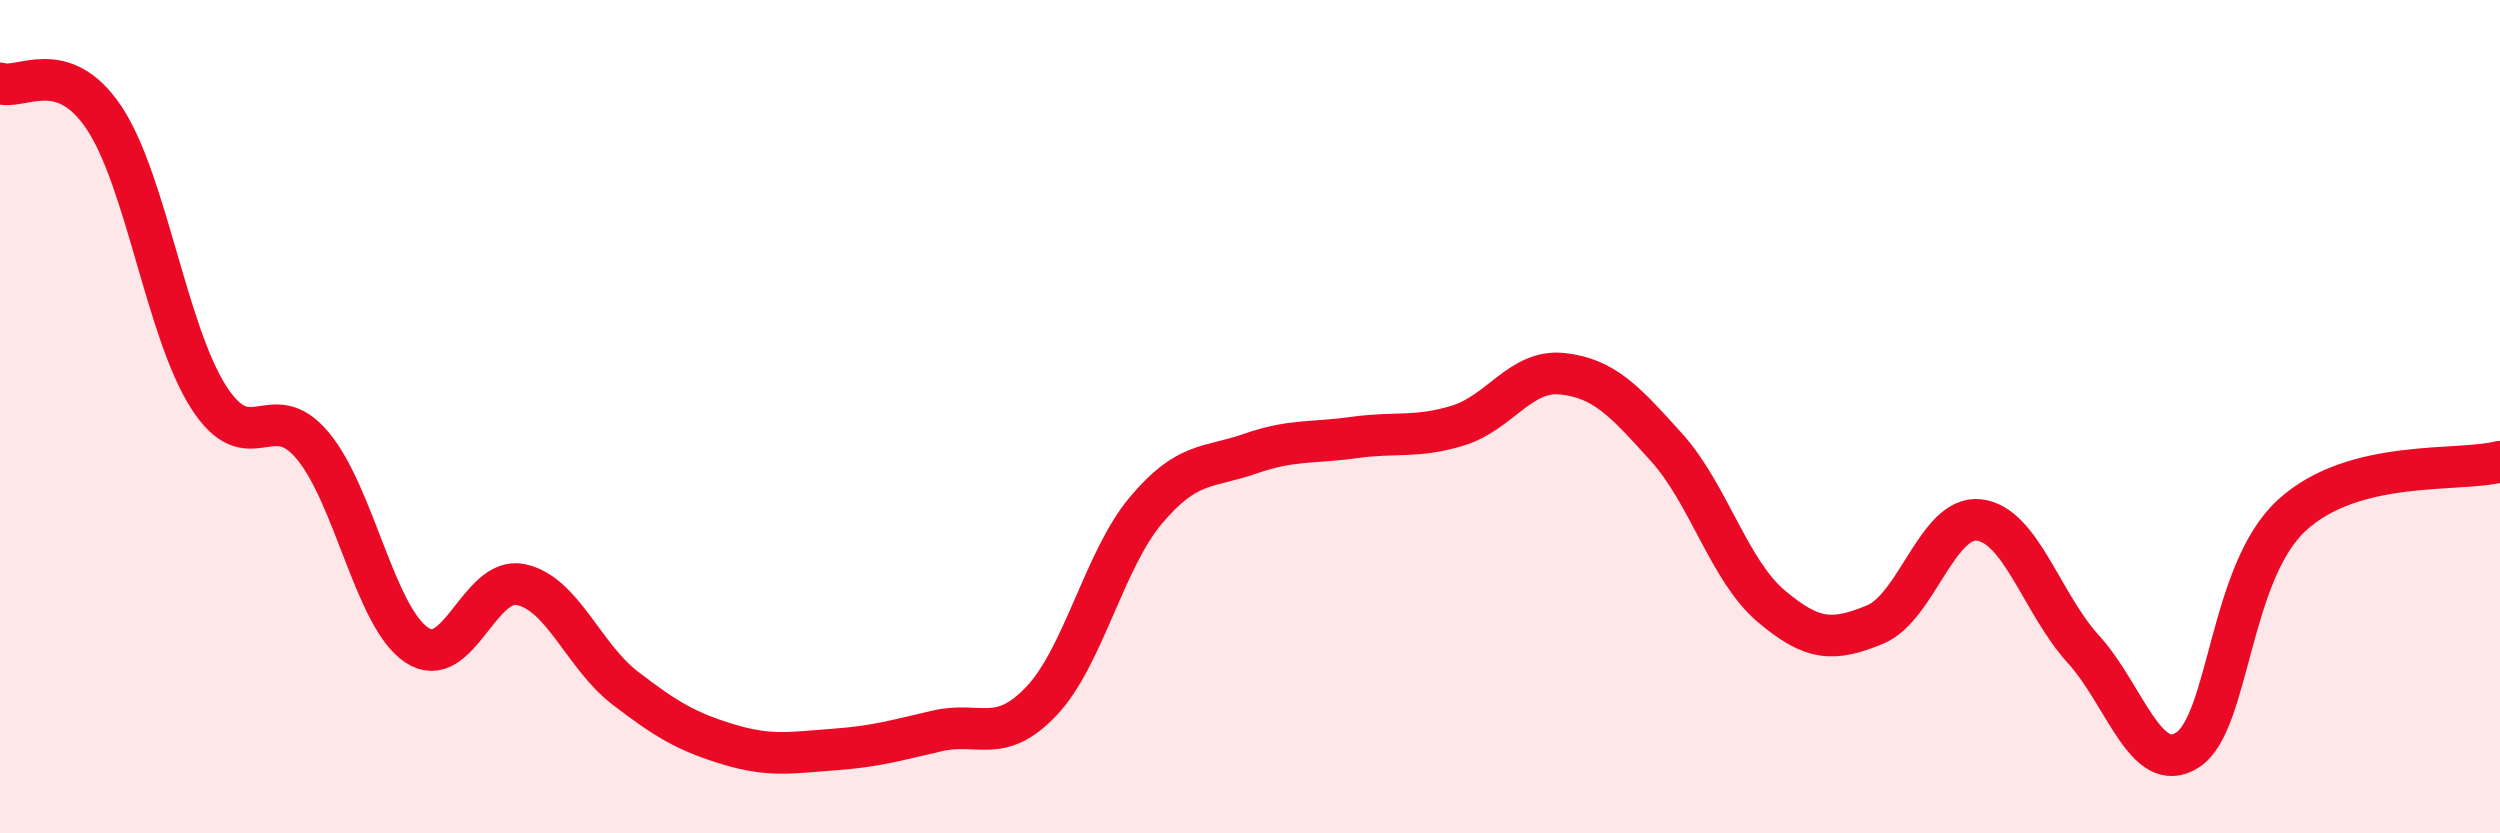
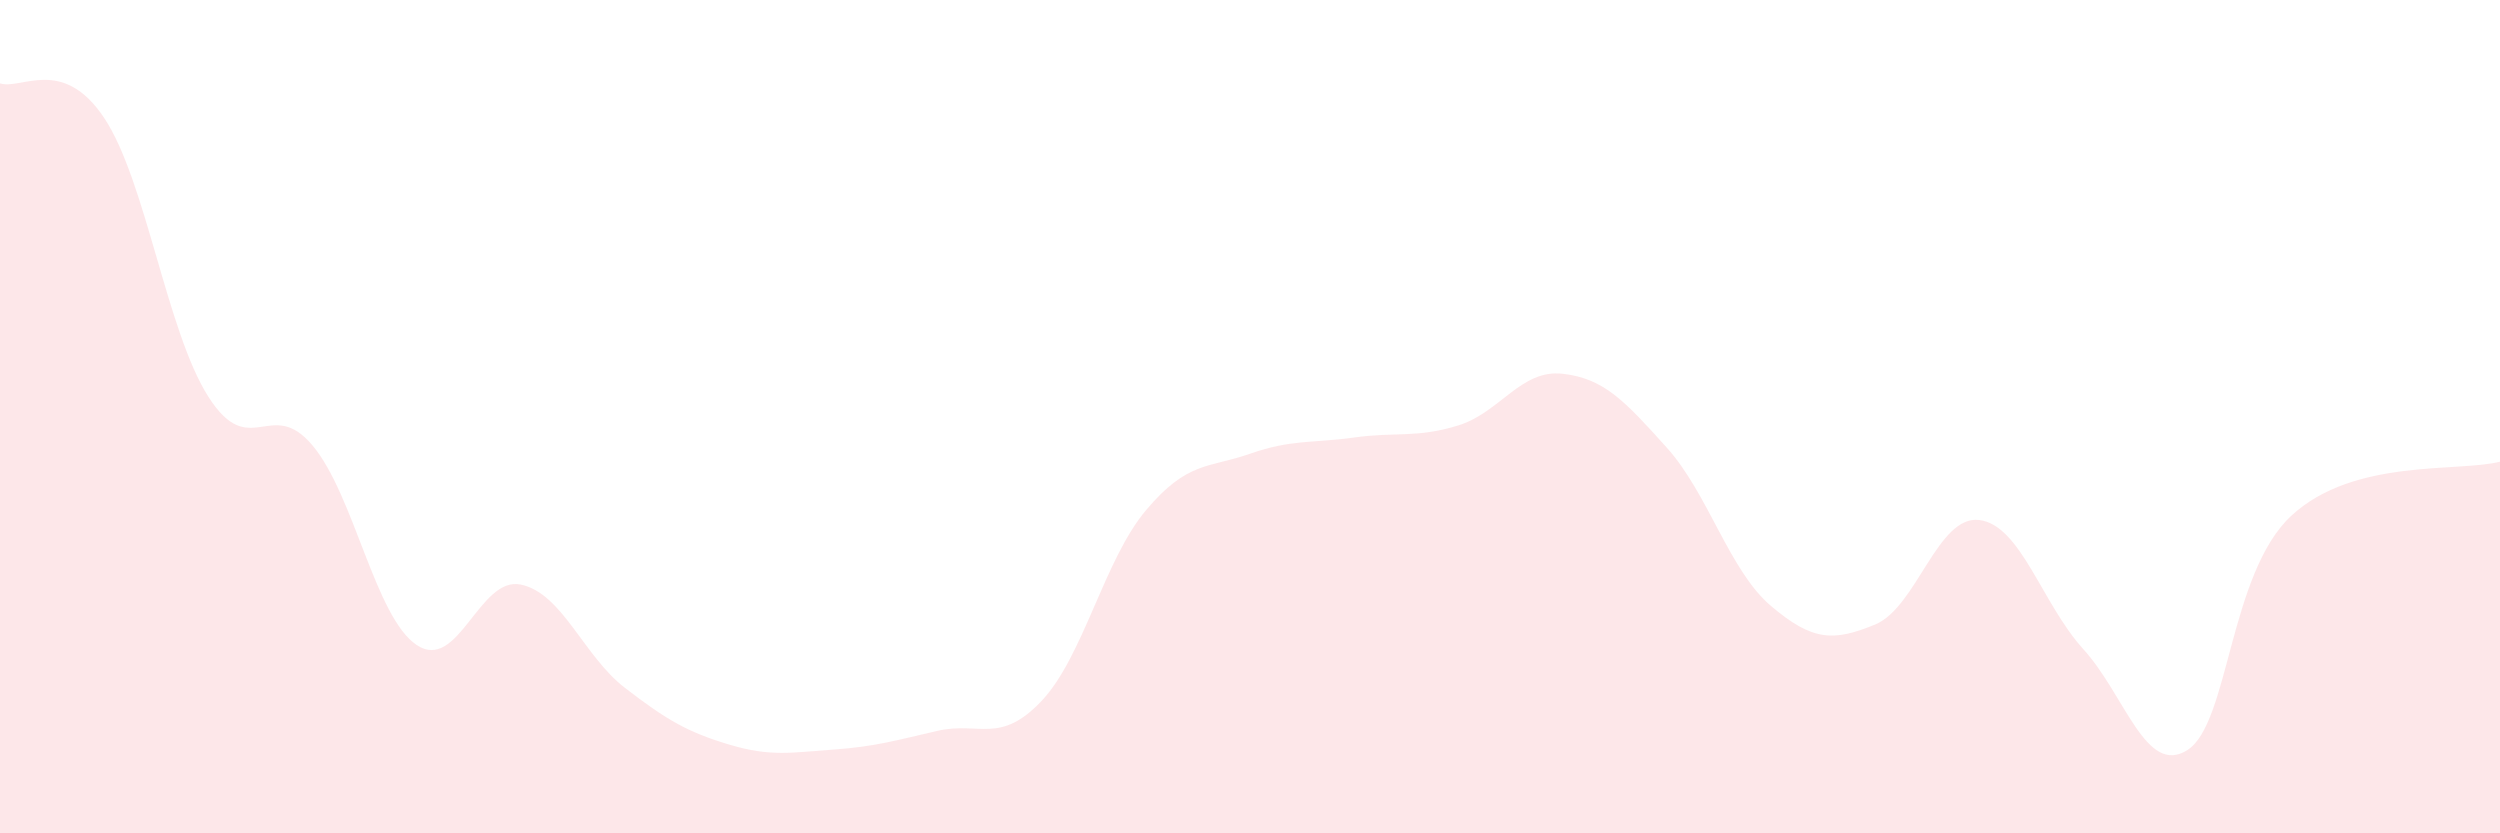
<svg xmlns="http://www.w3.org/2000/svg" width="60" height="20" viewBox="0 0 60 20">
  <path d="M 0,2 C 0.5,2.17 1.5,1.33 2.5,2.83 C 3.5,4.33 4,7.95 5,9.52 C 6,11.09 6.5,9.5 7.5,10.69 C 8.5,11.88 9,14.81 10,15.48 C 11,16.15 11.5,13.82 12.5,14.03 C 13.5,14.24 14,15.74 15,16.51 C 16,17.28 16.5,17.57 17.5,17.87 C 18.5,18.17 19,18.06 20,17.99 C 21,17.92 21.5,17.77 22.5,17.54 C 23.5,17.31 24,17.88 25,16.82 C 26,15.76 26.5,13.44 27.5,12.25 C 28.5,11.06 29,11.24 30,10.89 C 31,10.54 31.5,10.64 32.5,10.5 C 33.5,10.36 34,10.52 35,10.21 C 36,9.9 36.5,8.86 37.5,8.97 C 38.5,9.08 39,9.63 40,10.74 C 41,11.85 41.5,13.69 42.5,14.54 C 43.5,15.39 44,15.4 45,14.99 C 46,14.58 46.5,12.36 47.5,12.48 C 48.5,12.6 49,14.48 50,15.58 C 51,16.68 51.5,18.64 52.5,18 C 53.5,17.36 53.5,13.75 55,12.37 C 56.5,10.99 59,11.34 60,11.08L60 20L0 20Z" fill="#EB0A25" opacity="0.1" stroke-linecap="round" stroke-linejoin="round" />
-   <path d="M 0,2 C 0.5,2.17 1.5,1.33 2.5,2.83 C 3.5,4.33 4,7.95 5,9.52 C 6,11.09 6.5,9.5 7.5,10.69 C 8.5,11.88 9,14.81 10,15.48 C 11,16.15 11.5,13.82 12.5,14.03 C 13.5,14.24 14,15.74 15,16.51 C 16,17.28 16.5,17.57 17.5,17.87 C 18.5,18.17 19,18.06 20,17.99 C 21,17.92 21.5,17.77 22.5,17.54 C 23.5,17.31 24,17.88 25,16.82 C 26,15.76 26.5,13.44 27.5,12.25 C 28.5,11.06 29,11.24 30,10.89 C 31,10.54 31.5,10.64 32.5,10.5 C 33.5,10.36 34,10.52 35,10.21 C 36,9.9 36.5,8.86 37.5,8.97 C 38.5,9.08 39,9.63 40,10.74 C 41,11.85 41.5,13.69 42.5,14.54 C 43.5,15.39 44,15.4 45,14.99 C 46,14.58 46.5,12.36 47.5,12.48 C 48.5,12.6 49,14.48 50,15.58 C 51,16.68 51.5,18.64 52.5,18 C 53.5,17.36 53.5,13.75 55,12.37 C 56.5,10.99 59,11.34 60,11.08" stroke="#EB0A25" stroke-width="1" fill="none" stroke-linecap="round" stroke-linejoin="round" />
</svg>